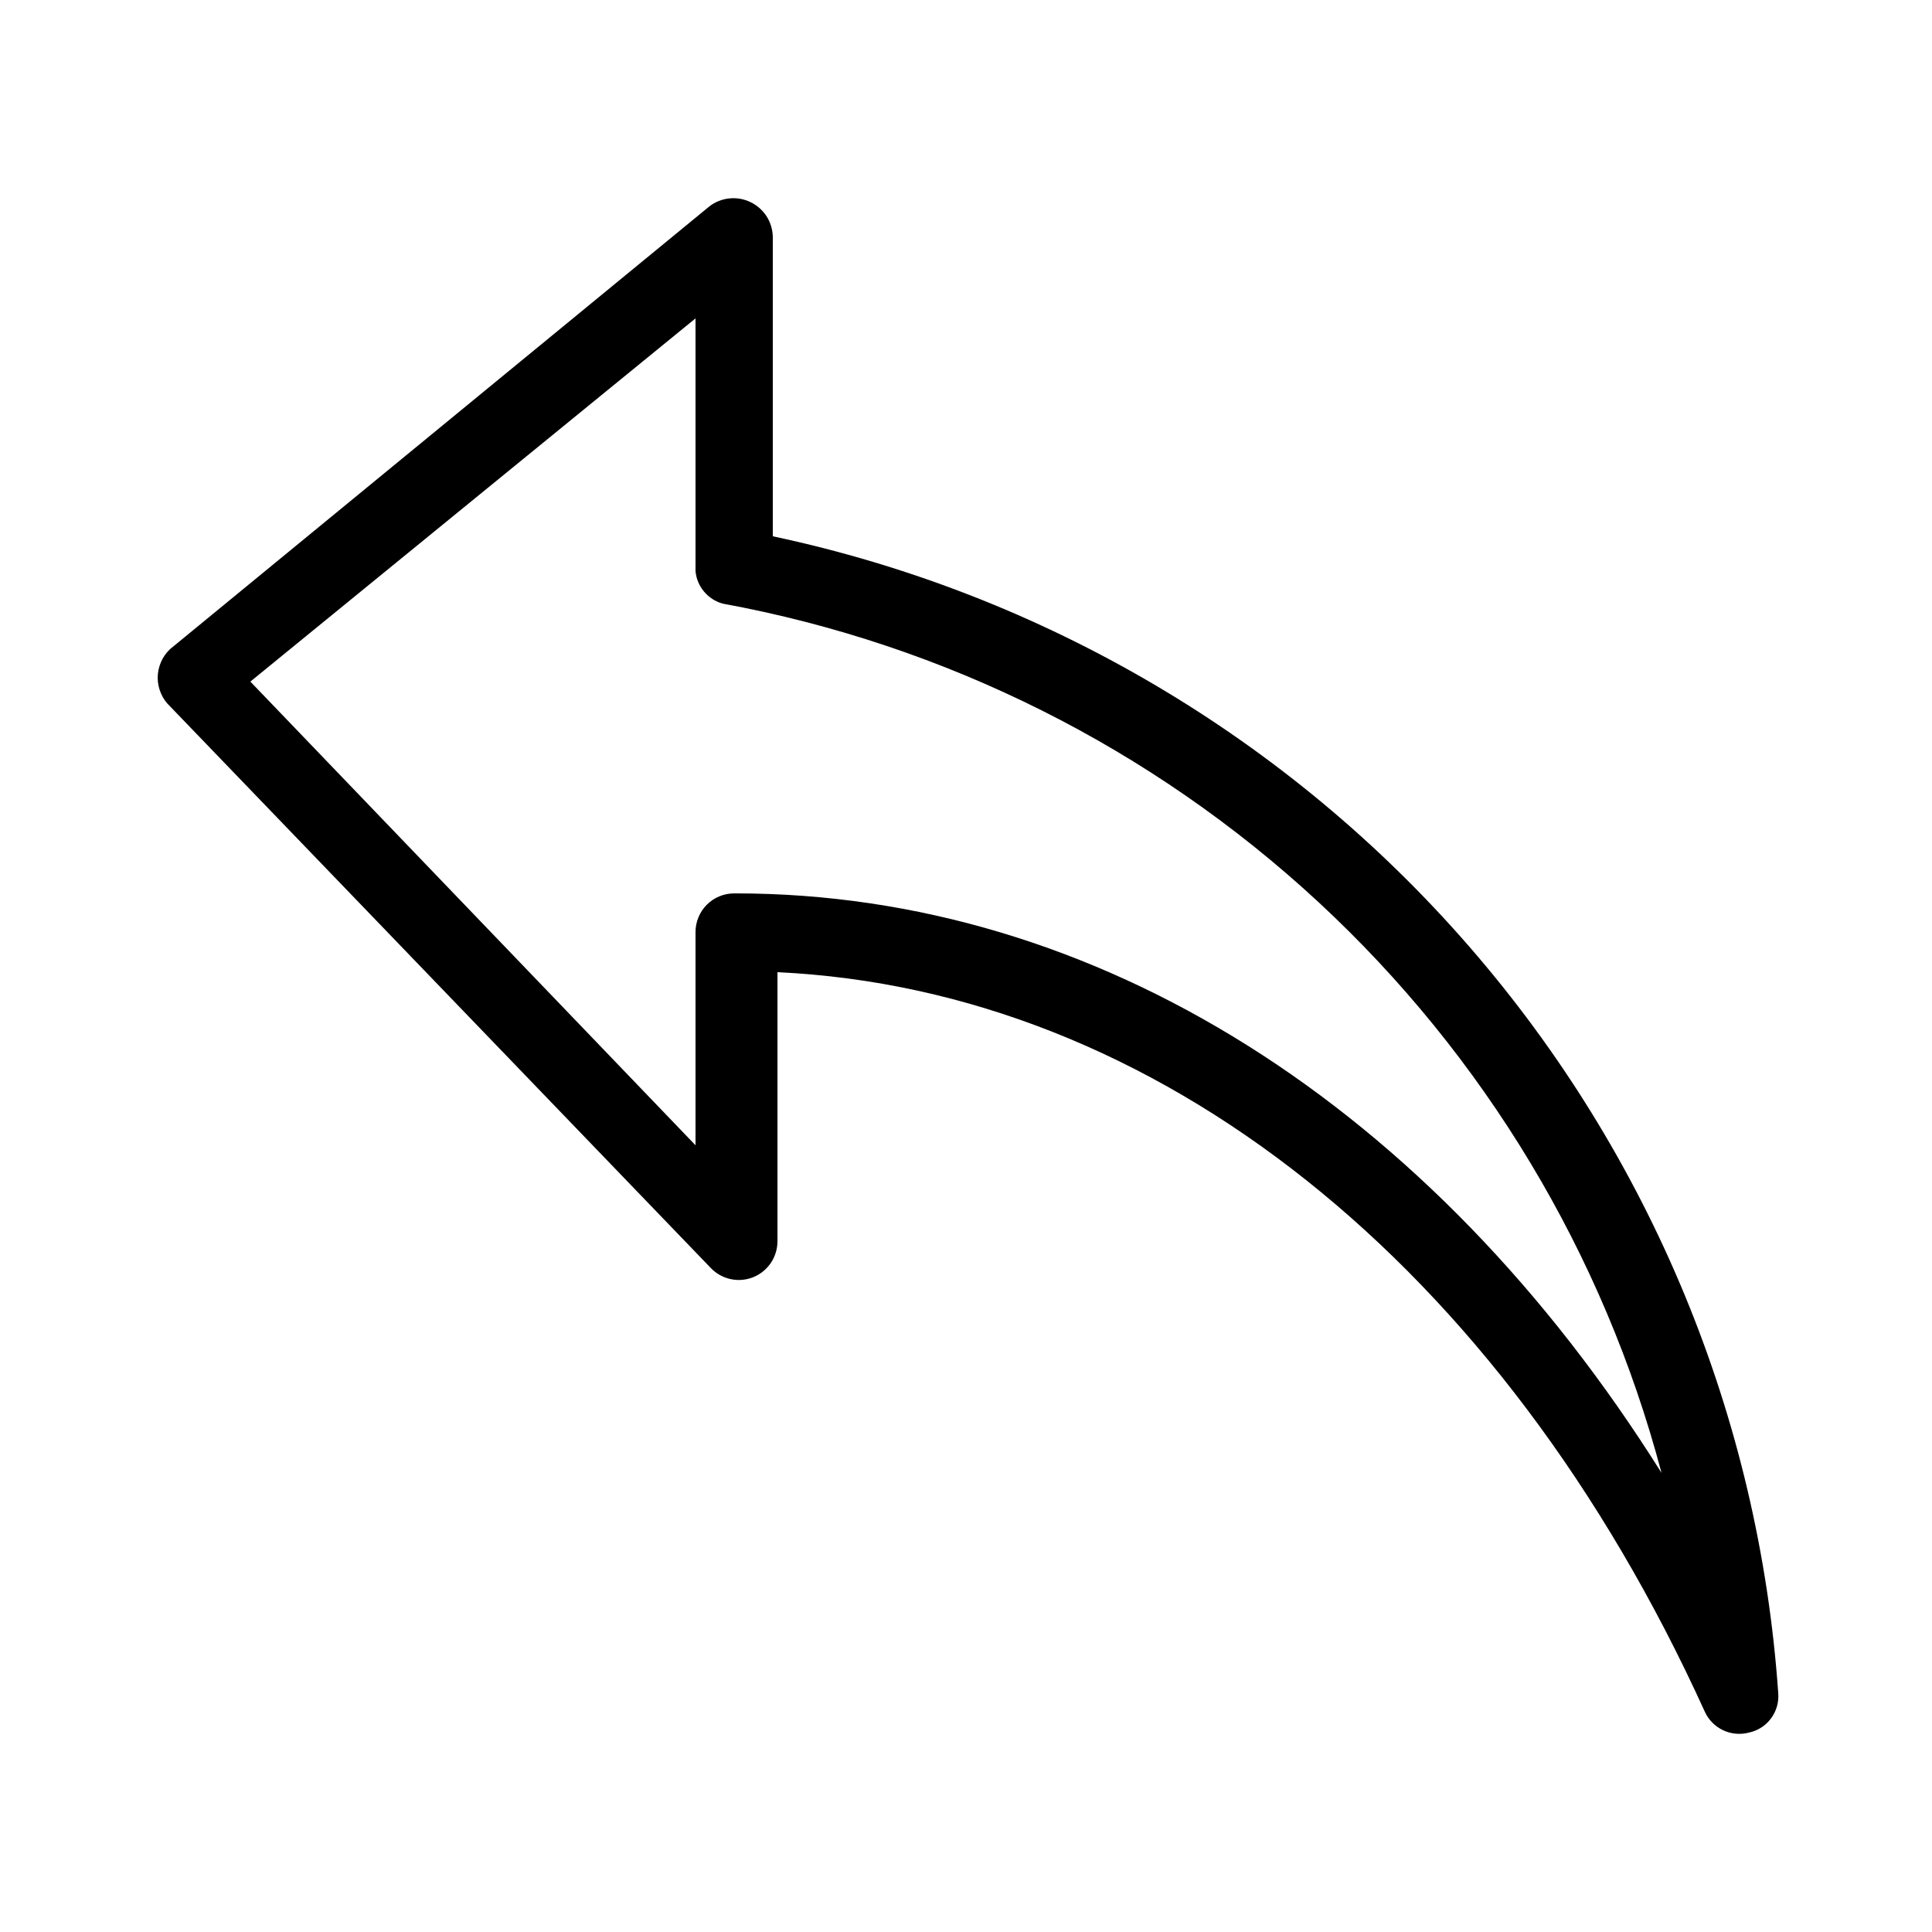
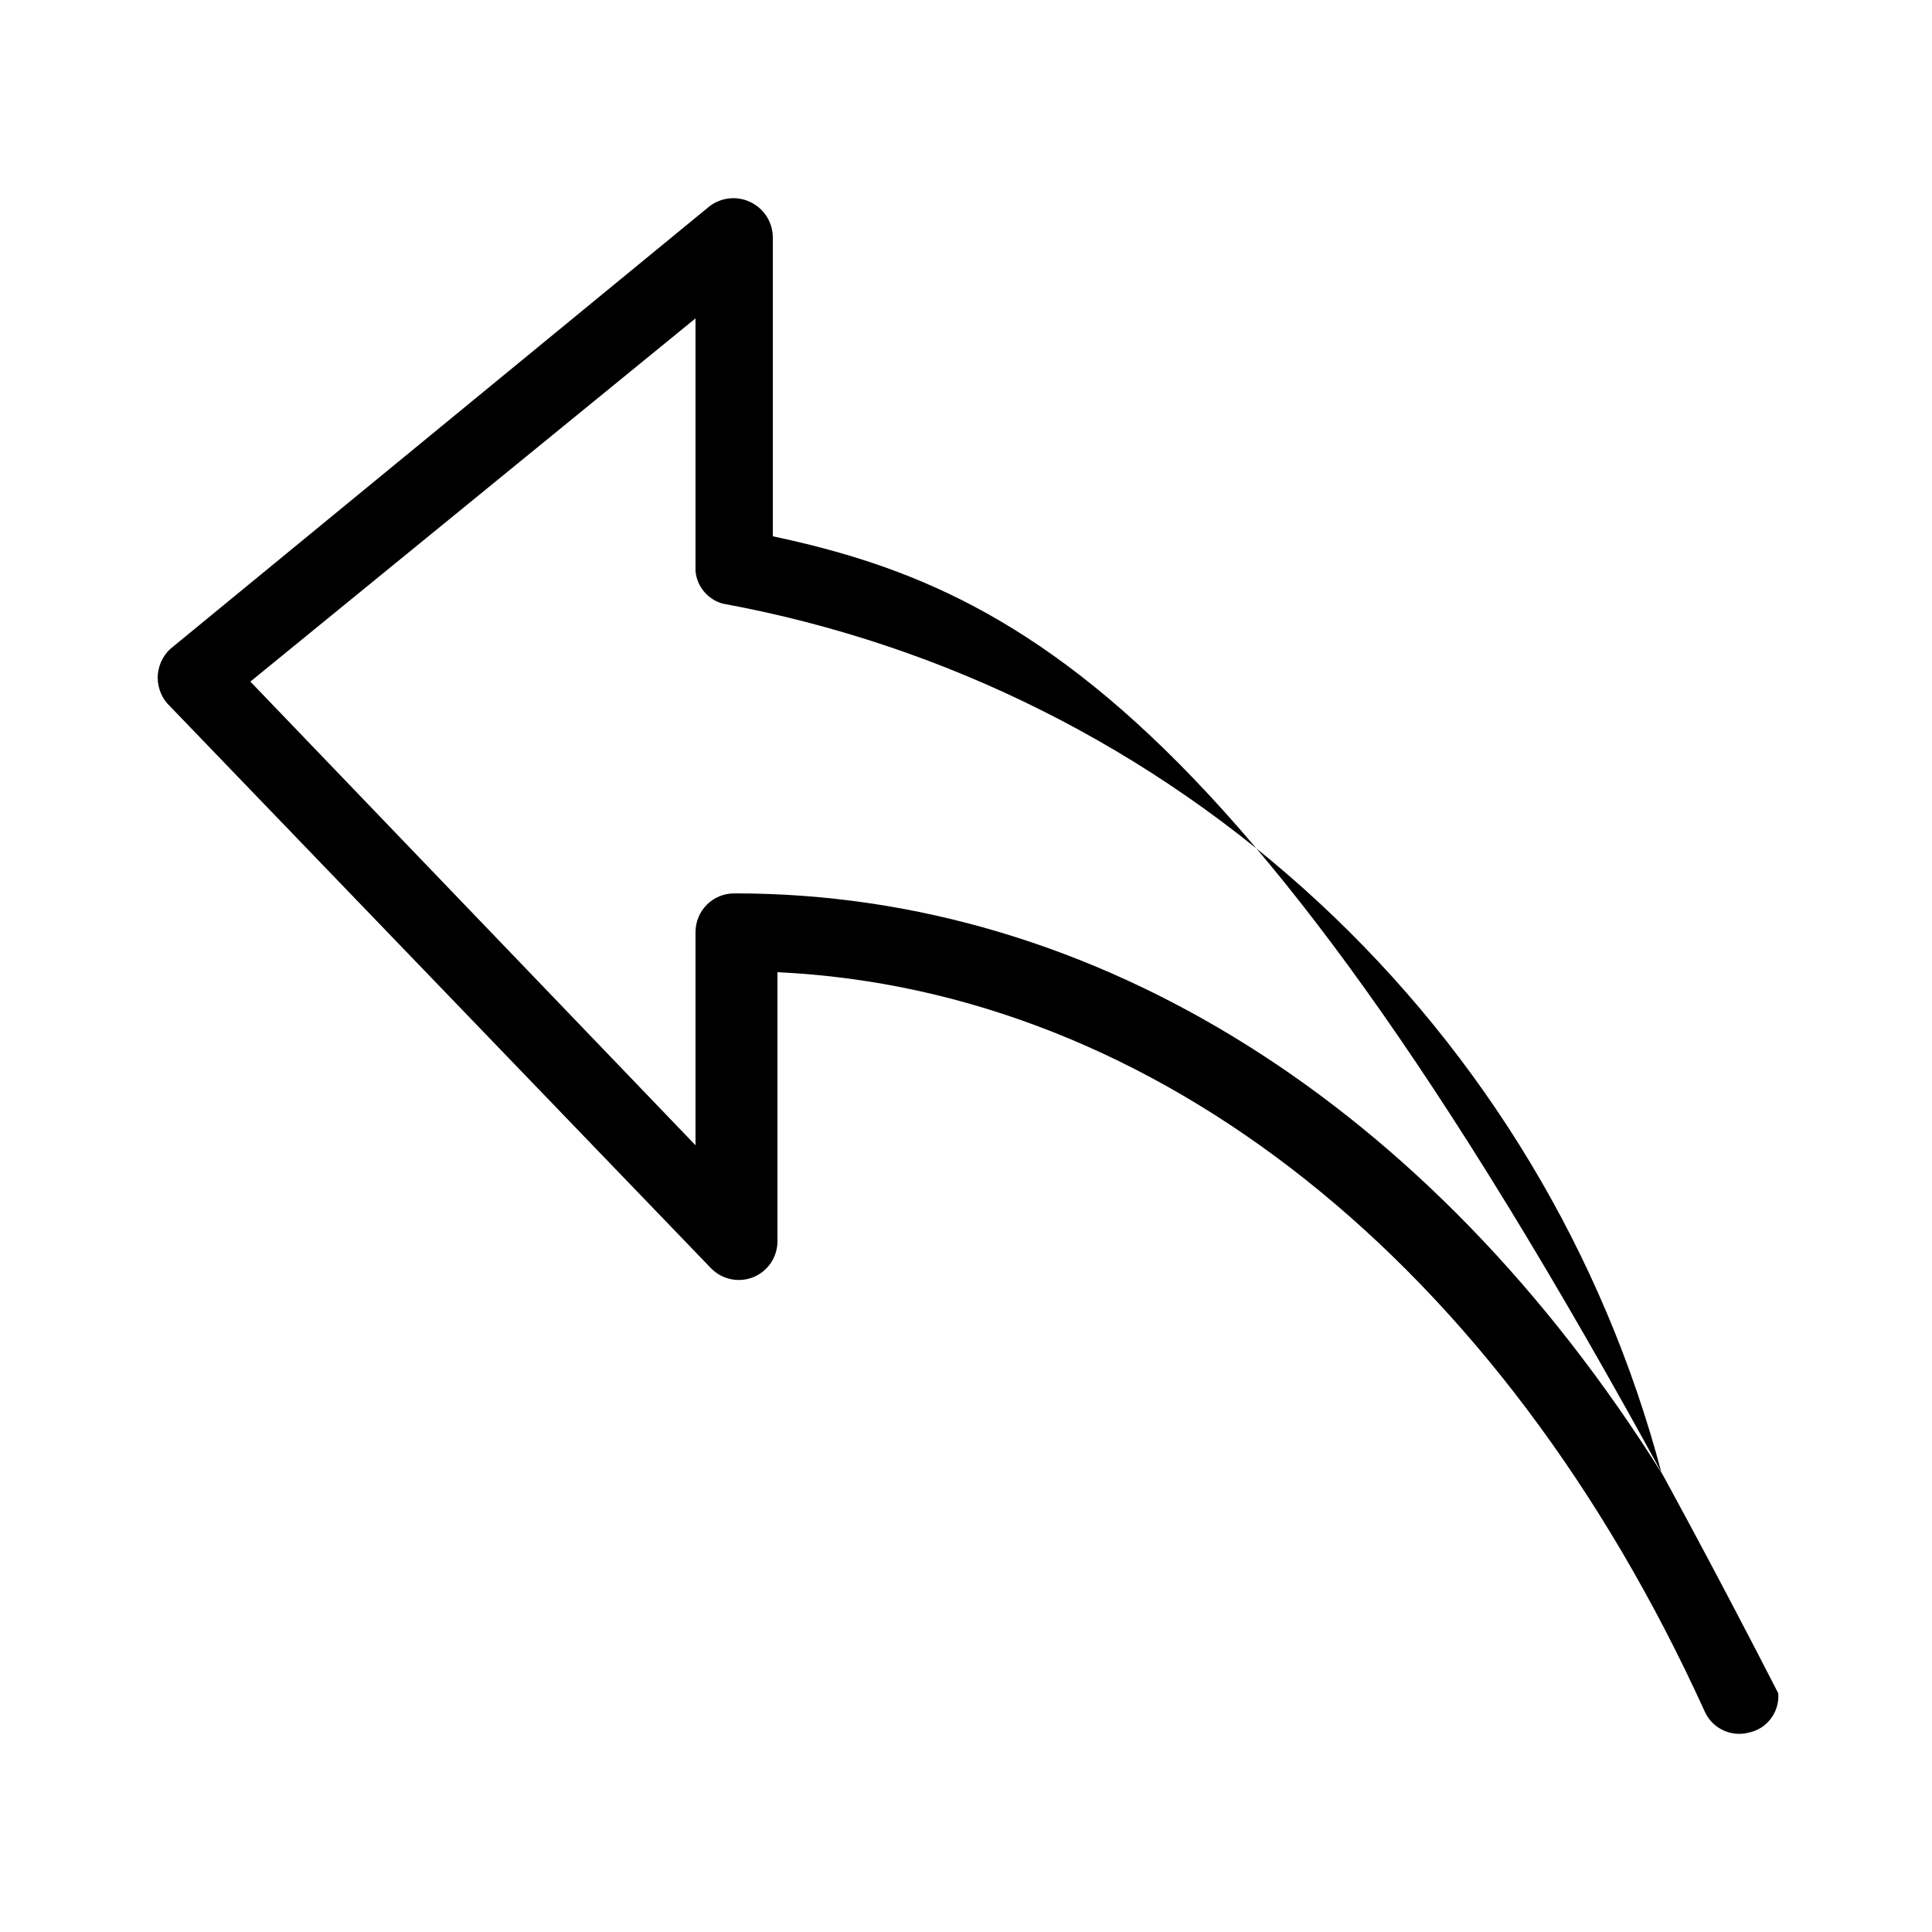
<svg xmlns="http://www.w3.org/2000/svg" width="24" height="24" viewBox="0 0 24 24" fill="none">
-   <path d="M9.6 6.662V2.938C9.597 2.847 9.57 2.76 9.521 2.684C9.471 2.609 9.402 2.548 9.321 2.51C9.239 2.471 9.149 2.455 9.059 2.465C8.97 2.474 8.884 2.508 8.813 2.563L2.112 8.064C2.064 8.11 2.025 8.165 1.999 8.226C1.973 8.287 1.959 8.353 1.959 8.419C1.959 8.486 1.973 8.551 1.999 8.612C2.025 8.674 2.064 8.729 2.112 8.774L8.832 15.754C8.899 15.823 8.984 15.87 9.078 15.89C9.172 15.91 9.27 15.901 9.359 15.865C9.447 15.829 9.523 15.767 9.577 15.687C9.63 15.607 9.658 15.514 9.658 15.418V12.077C14.352 12.297 18.643 15.686 21.178 21.264C21.224 21.365 21.304 21.446 21.404 21.493C21.504 21.541 21.618 21.551 21.725 21.523C21.835 21.5 21.933 21.438 22 21.347C22.067 21.257 22.099 21.146 22.09 21.034C21.852 17.607 20.504 14.35 18.25 11.757C15.997 9.164 12.96 7.376 9.6 6.662ZM9.12 11.098C8.993 11.098 8.871 11.148 8.781 11.238C8.691 11.328 8.64 11.45 8.64 11.578V14.227L3.11 8.467L8.64 3.955V7.094C8.648 7.188 8.685 7.276 8.745 7.348C8.805 7.42 8.886 7.473 8.976 7.498C11.744 8.006 14.311 9.292 16.376 11.204C18.441 13.117 19.92 15.577 20.64 18.297C17.779 13.738 13.622 11.098 9.139 11.098H9.12Z" fill="black" />
+   <path d="M9.6 6.662V2.938C9.597 2.847 9.57 2.76 9.521 2.684C9.471 2.609 9.402 2.548 9.321 2.51C9.239 2.471 9.149 2.455 9.059 2.465C8.97 2.474 8.884 2.508 8.813 2.563L2.112 8.064C2.064 8.11 2.025 8.165 1.999 8.226C1.973 8.287 1.959 8.353 1.959 8.419C1.959 8.486 1.973 8.551 1.999 8.612C2.025 8.674 2.064 8.729 2.112 8.774L8.832 15.754C8.899 15.823 8.984 15.87 9.078 15.89C9.172 15.91 9.27 15.901 9.359 15.865C9.447 15.829 9.523 15.767 9.577 15.687C9.63 15.607 9.658 15.514 9.658 15.418V12.077C14.352 12.297 18.643 15.686 21.178 21.264C21.224 21.365 21.304 21.446 21.404 21.493C21.504 21.541 21.618 21.551 21.725 21.523C21.835 21.5 21.933 21.438 22 21.347C22.067 21.257 22.099 21.146 22.09 21.034C15.997 9.164 12.96 7.376 9.6 6.662ZM9.12 11.098C8.993 11.098 8.871 11.148 8.781 11.238C8.691 11.328 8.64 11.45 8.64 11.578V14.227L3.11 8.467L8.64 3.955V7.094C8.648 7.188 8.685 7.276 8.745 7.348C8.805 7.42 8.886 7.473 8.976 7.498C11.744 8.006 14.311 9.292 16.376 11.204C18.441 13.117 19.92 15.577 20.64 18.297C17.779 13.738 13.622 11.098 9.139 11.098H9.12Z" fill="black" />
</svg>